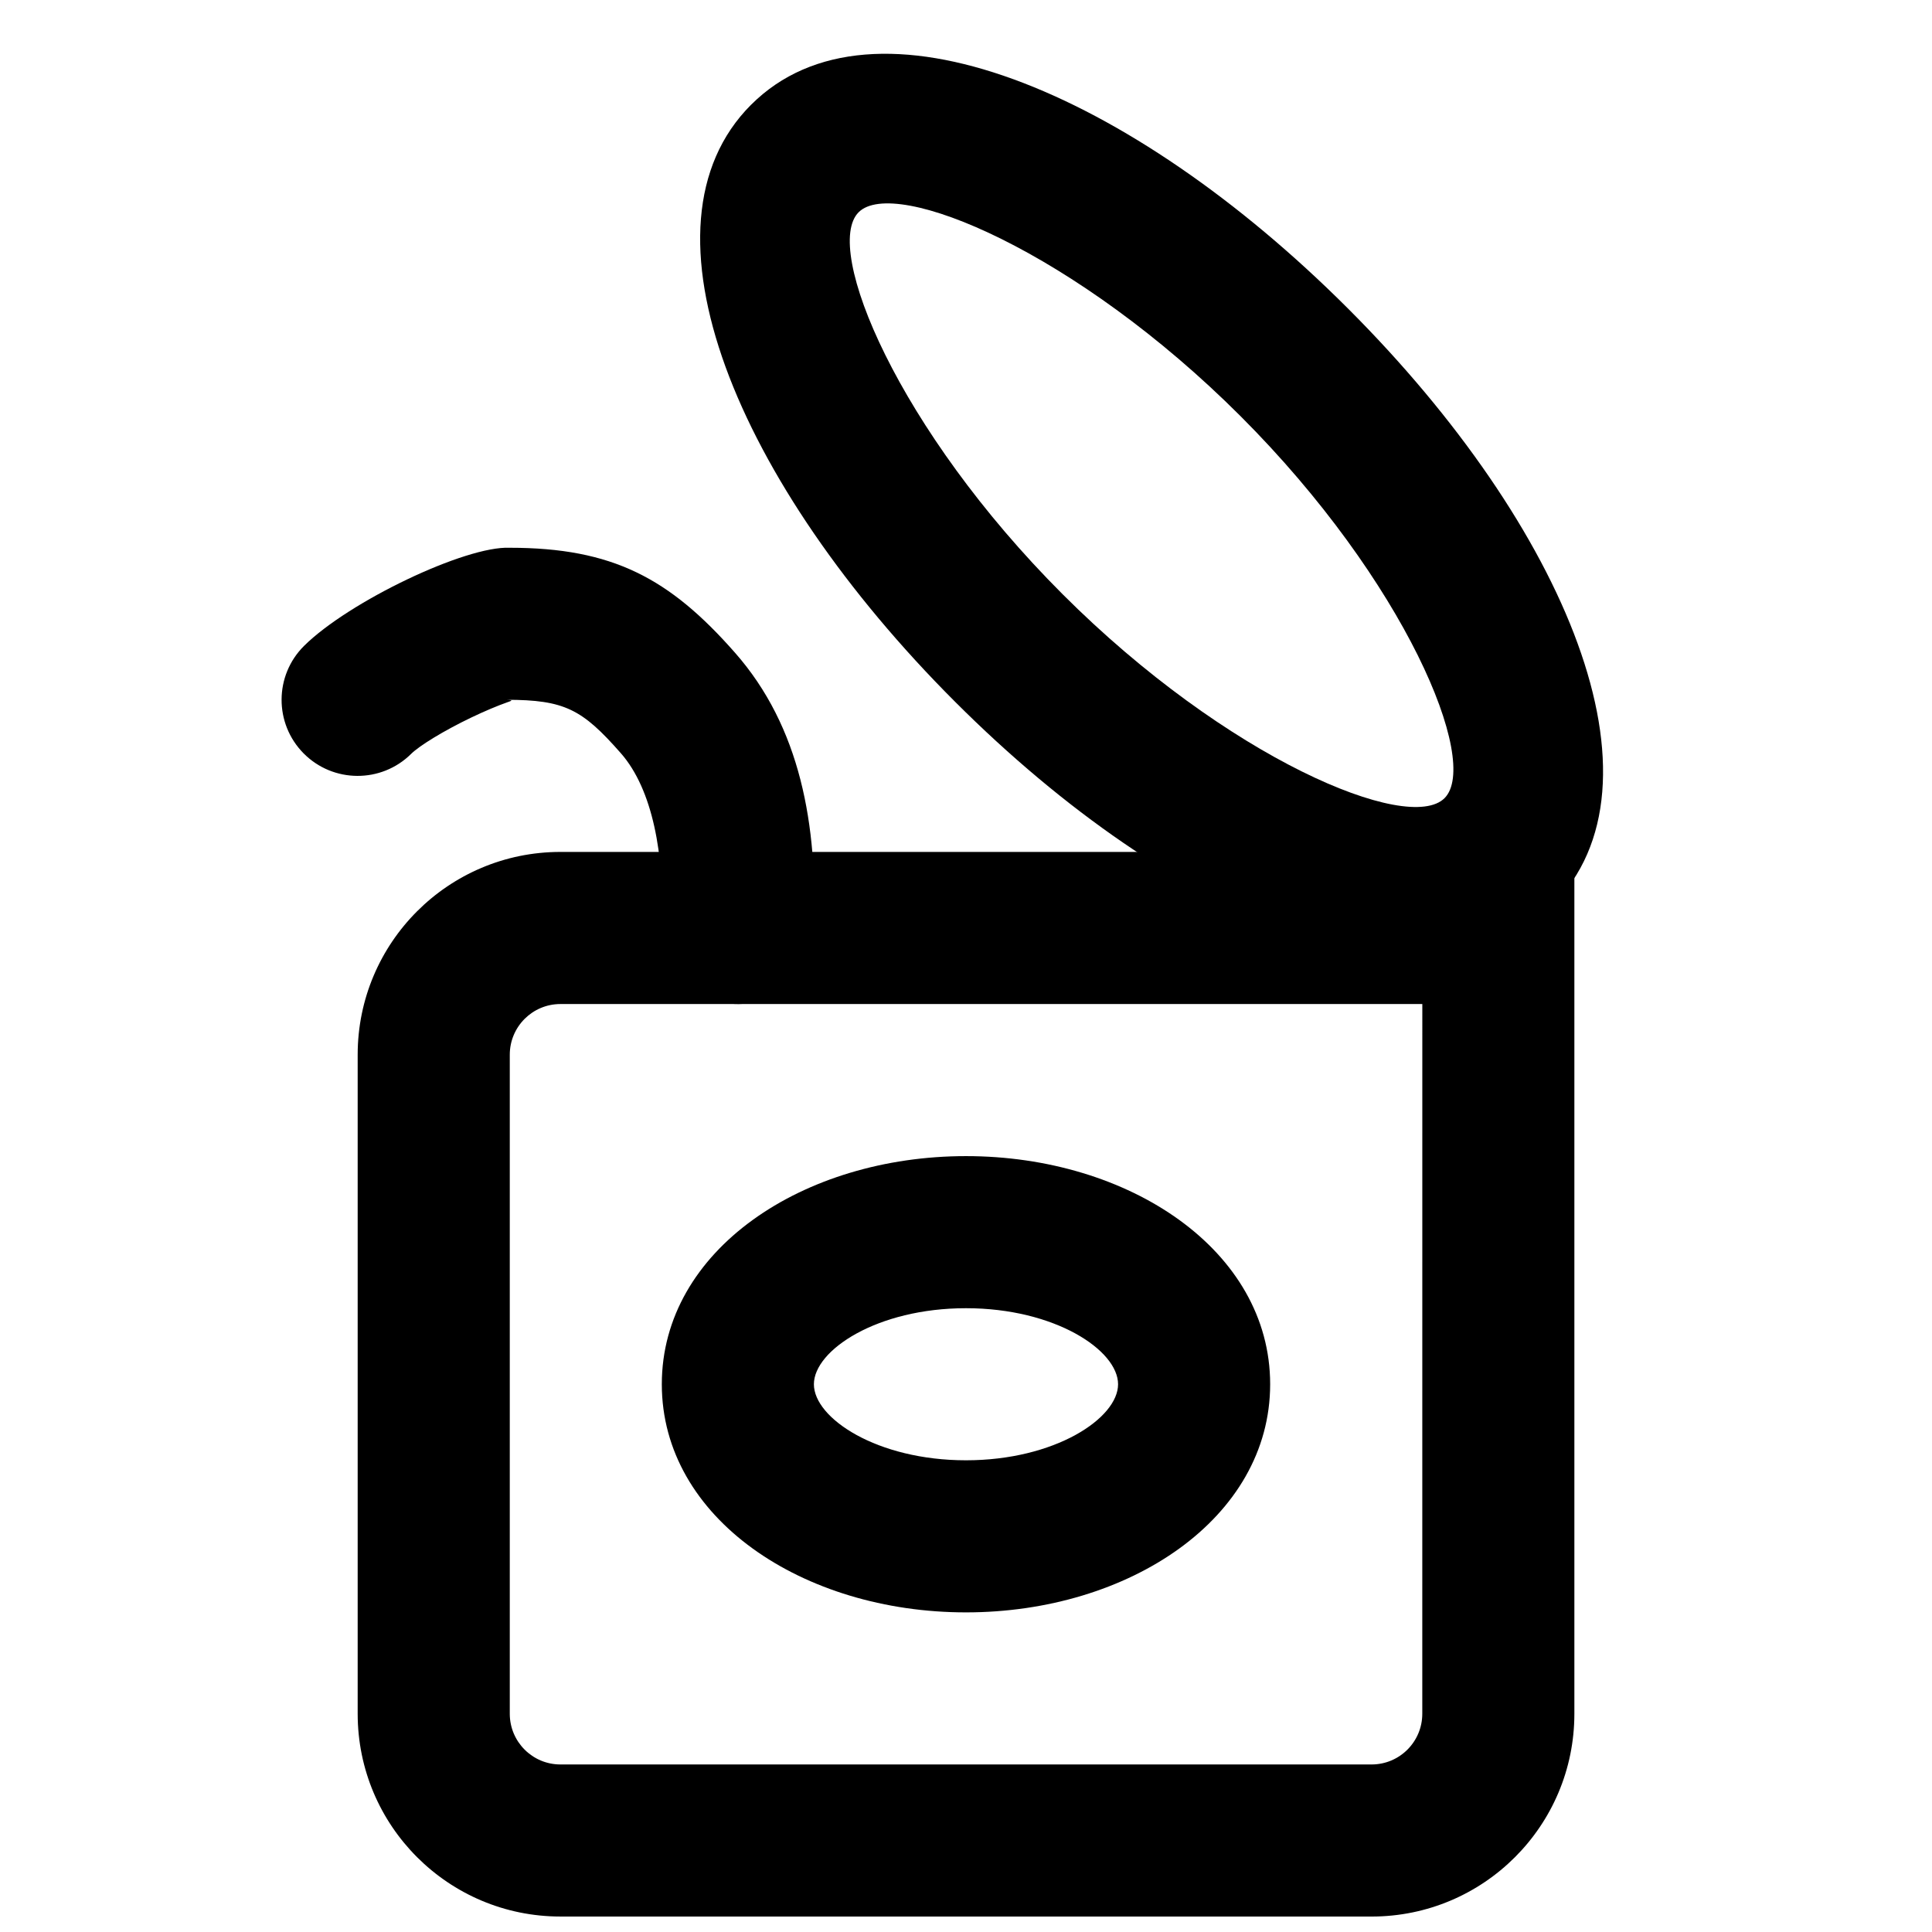
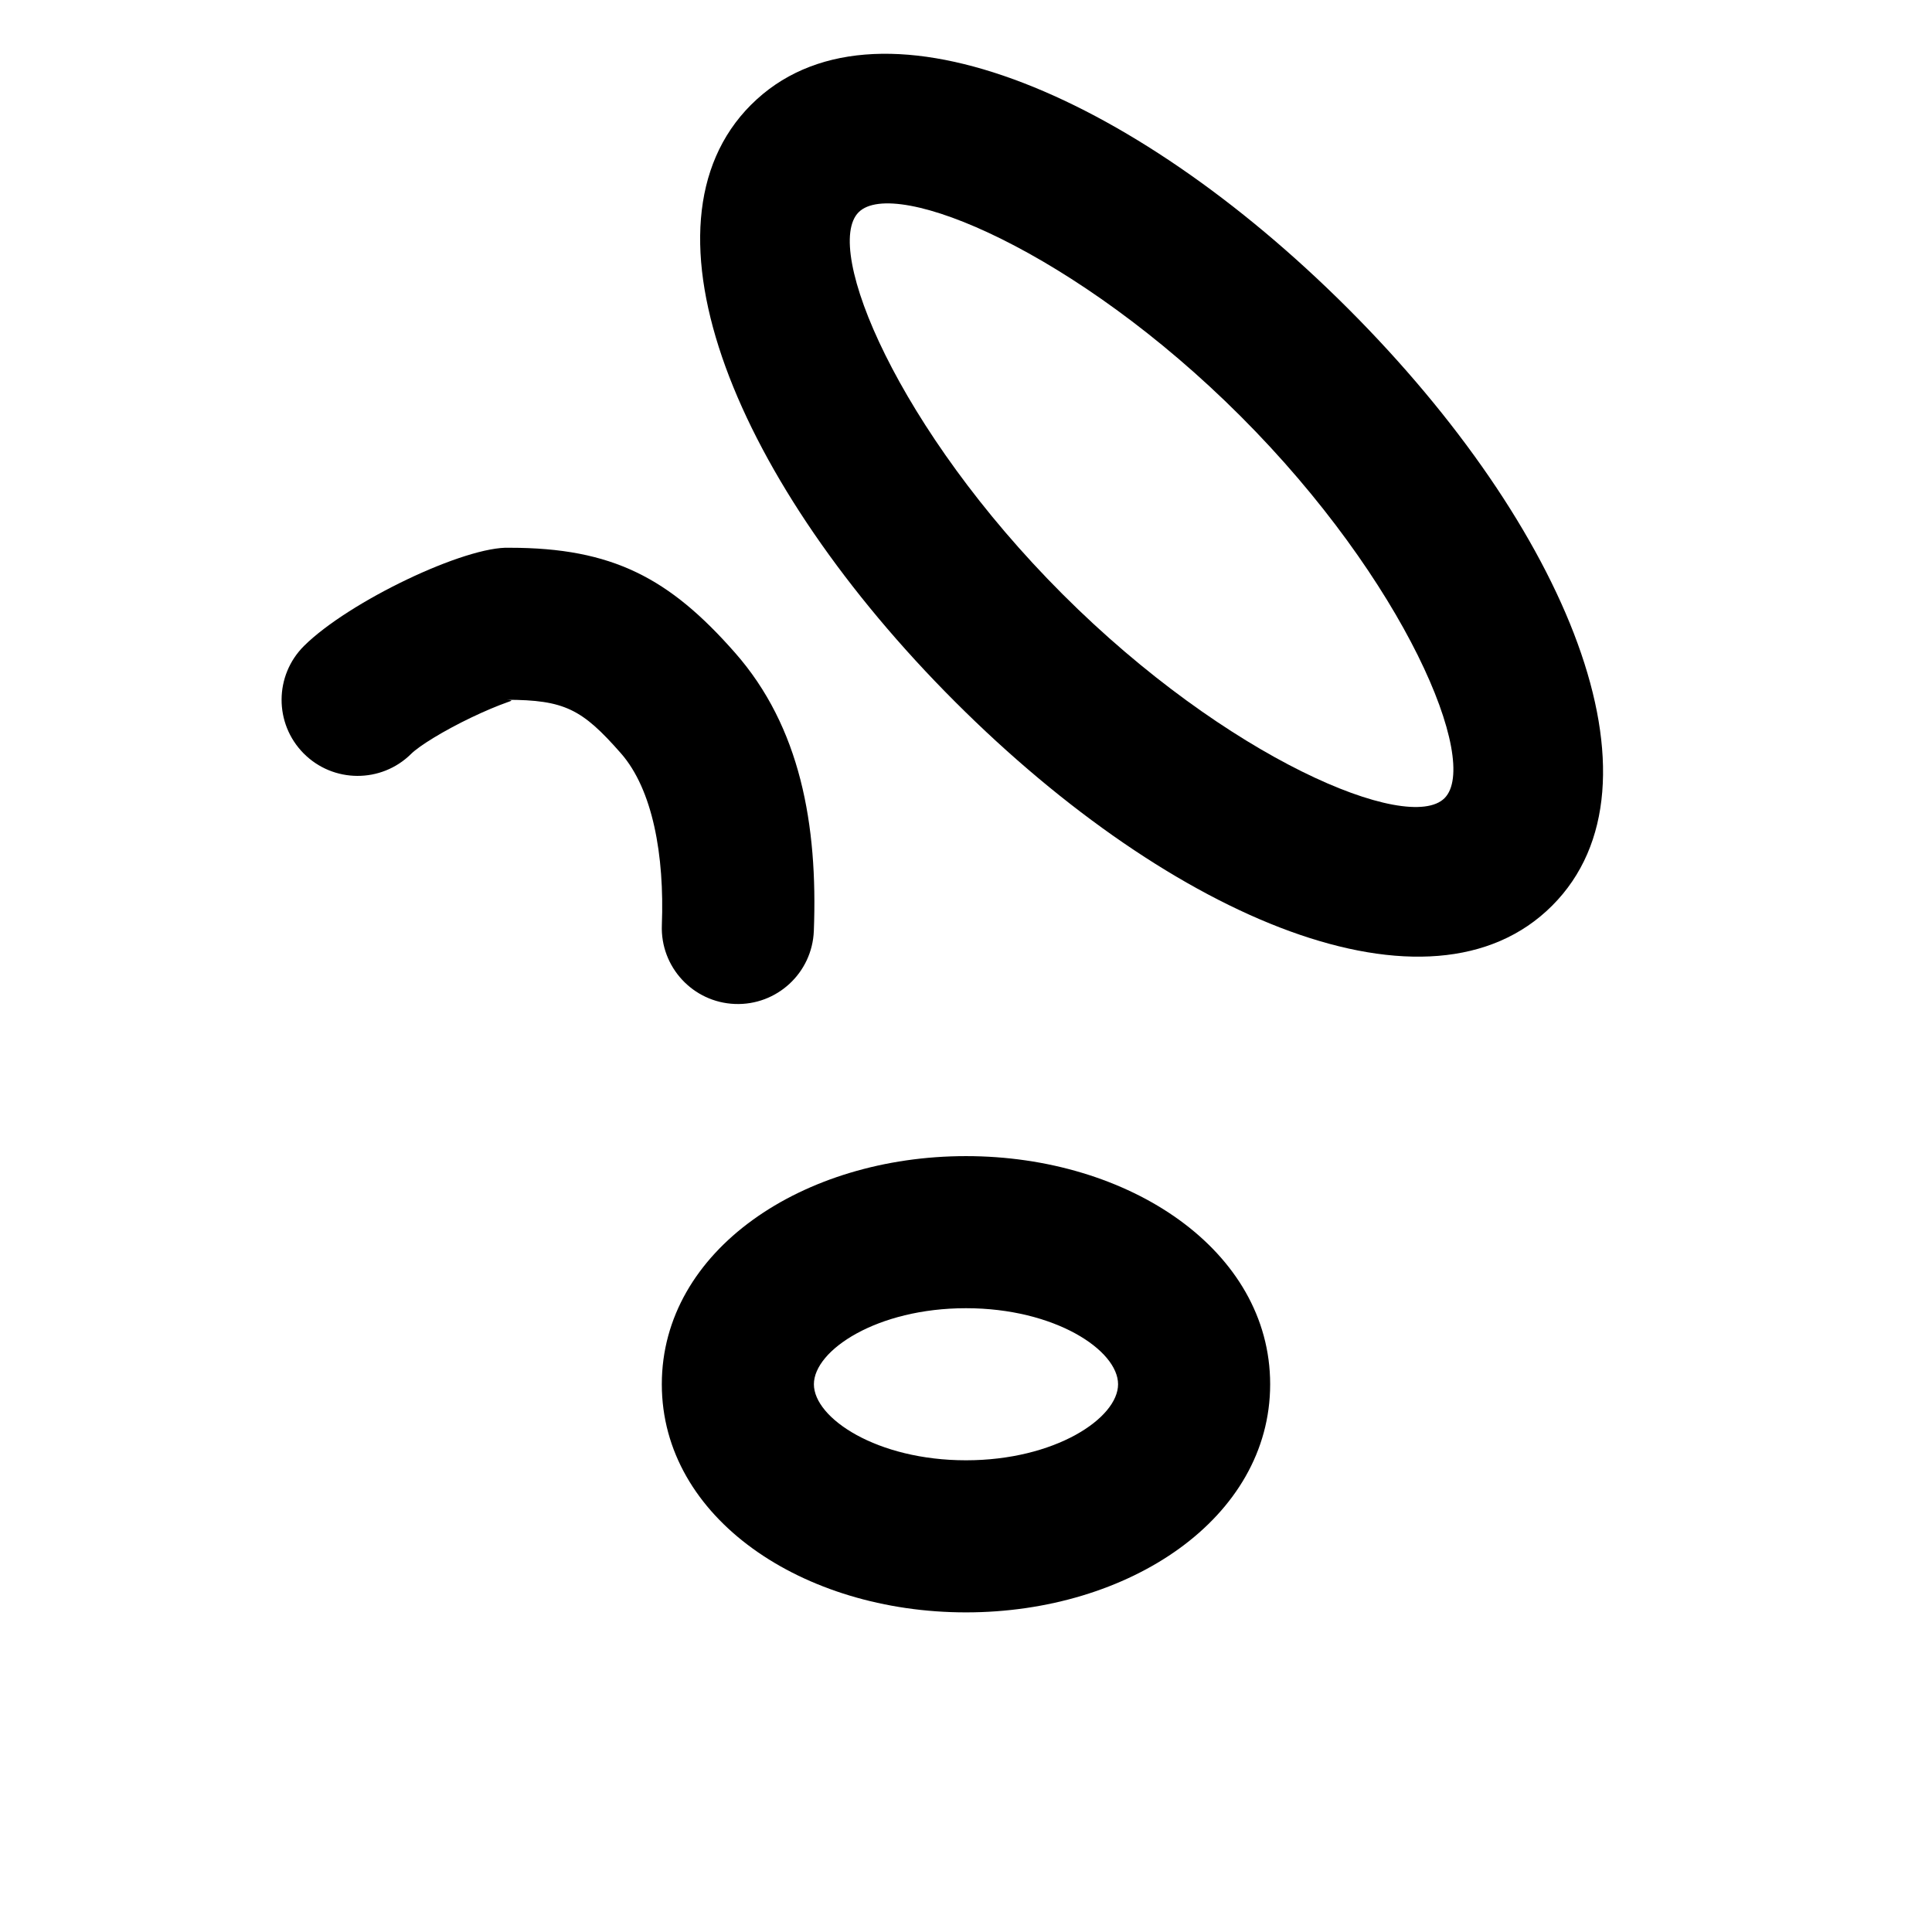
<svg xmlns="http://www.w3.org/2000/svg" width="800px" height="800px" version="1.1" viewBox="144 144 512 512">
  <defs>
    <clipPath id="a">
-       <path d="m238 369h324v282.9h-324z" />
-     </clipPath>
+       </clipPath>
  </defs>
  <g clip-path="url(#a)">
    <path d="m520.92 598.16c0 7.43-6.012 13.441-13.441 13.441h-214.96c-7.41 0-13.422-6.012-13.422-13.441v-174.64c0-7.43 6.012-13.441 13.422-13.441h228.41zm-13.441 53.746c29.691 0 53.746-24.055 53.746-53.746v-228.39h-268.71c-29.676 0-53.727 24.062-53.727 53.746v174.64c0 29.688 24.051 53.746 53.727 53.746z" fill-rule="evenodd" />
  </g>
  <path d="m472.77 254.3c43.594 43.594 63.617 91.652 54.047 101.22-9.57 9.57-57.625-10.457-101.22-54.051-43.598-43.594-63.621-91.652-54.051-101.22 9.57-9.57 57.629 10.453 101.22 54.047zm-129.72-82.547c-32.223 32.223-3.848 100.32 54.051 158.22 57.895 57.898 126 86.273 158.22 54.051 32.227-32.227 3.848-100.32-54.047-158.22-57.898-57.898-126-86.273-158.22-54.047z" fill-rule="evenodd" />
  <path d="m252.96 343.78c2.172-2.148 8.613-6.125 15.977-9.648 3.473-1.66 6.856-3.086 9.52-4.027 1.031-0.367 1.832-0.562-0.262-0.656 15.453 0.02 20.078 2.492 30.328 14.152 8.449 9.594 11.586 27.008 10.875 45.555-0.426 11.121 8.246 20.48 19.367 20.906 11.125 0.426 20.484-8.242 20.91-19.367 1.078-28.16-3.59-54.074-20.898-73.723-17.352-19.738-32.434-27.809-59.695-27.809-11.723-0.535-42.66 14.266-54.492 25.992-7.906 7.832-7.961 20.594-0.129 28.5 7.836 7.902 20.594 7.961 28.5 0.125z" fill-rule="evenodd" />
  <path d="m440.3 510.84c0 9.004-16.727 20.152-40.305 20.152-23.582 0-40.305-11.148-40.305-20.152 0-9.004 16.723-20.152 40.305-20.152 23.578 0 40.305 11.148 40.305 20.152zm40.305 0c0-35.527-37.398-60.457-80.609-60.457s-80.609 24.93-80.609 60.457c0 35.527 37.398 60.457 80.609 60.457s80.609-24.93 80.609-60.457z" fill-rule="evenodd" />
</svg>